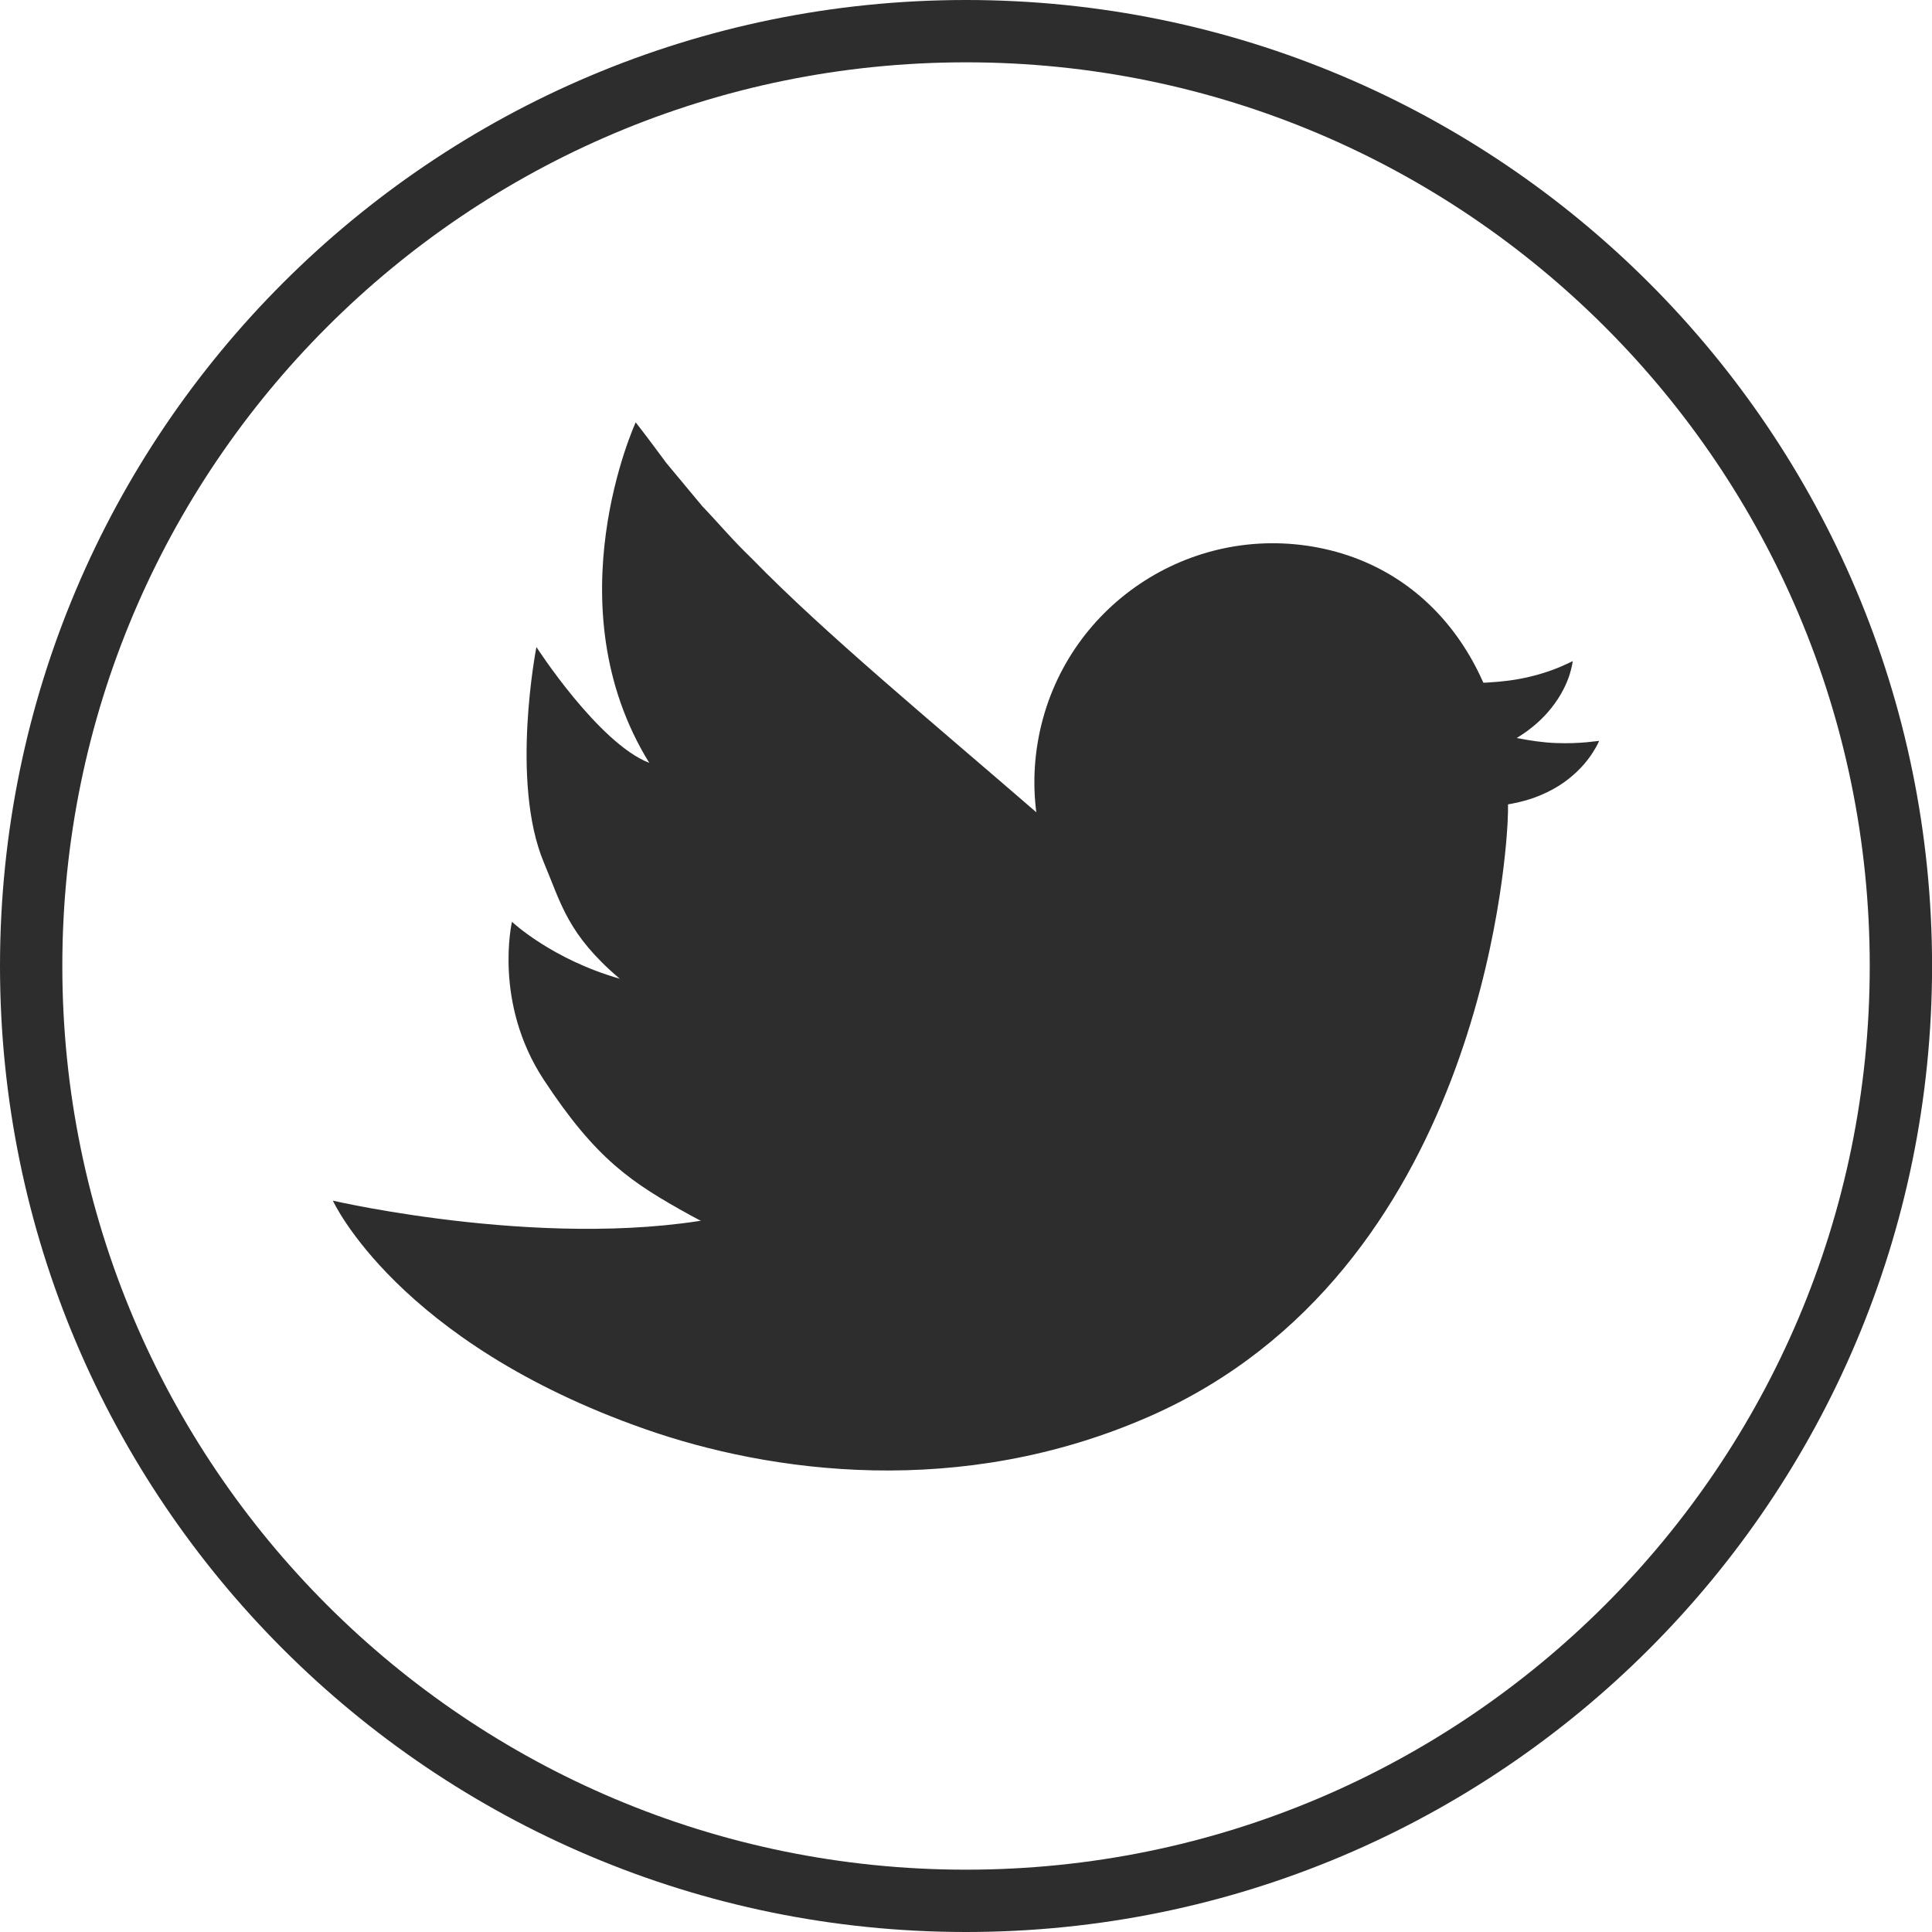
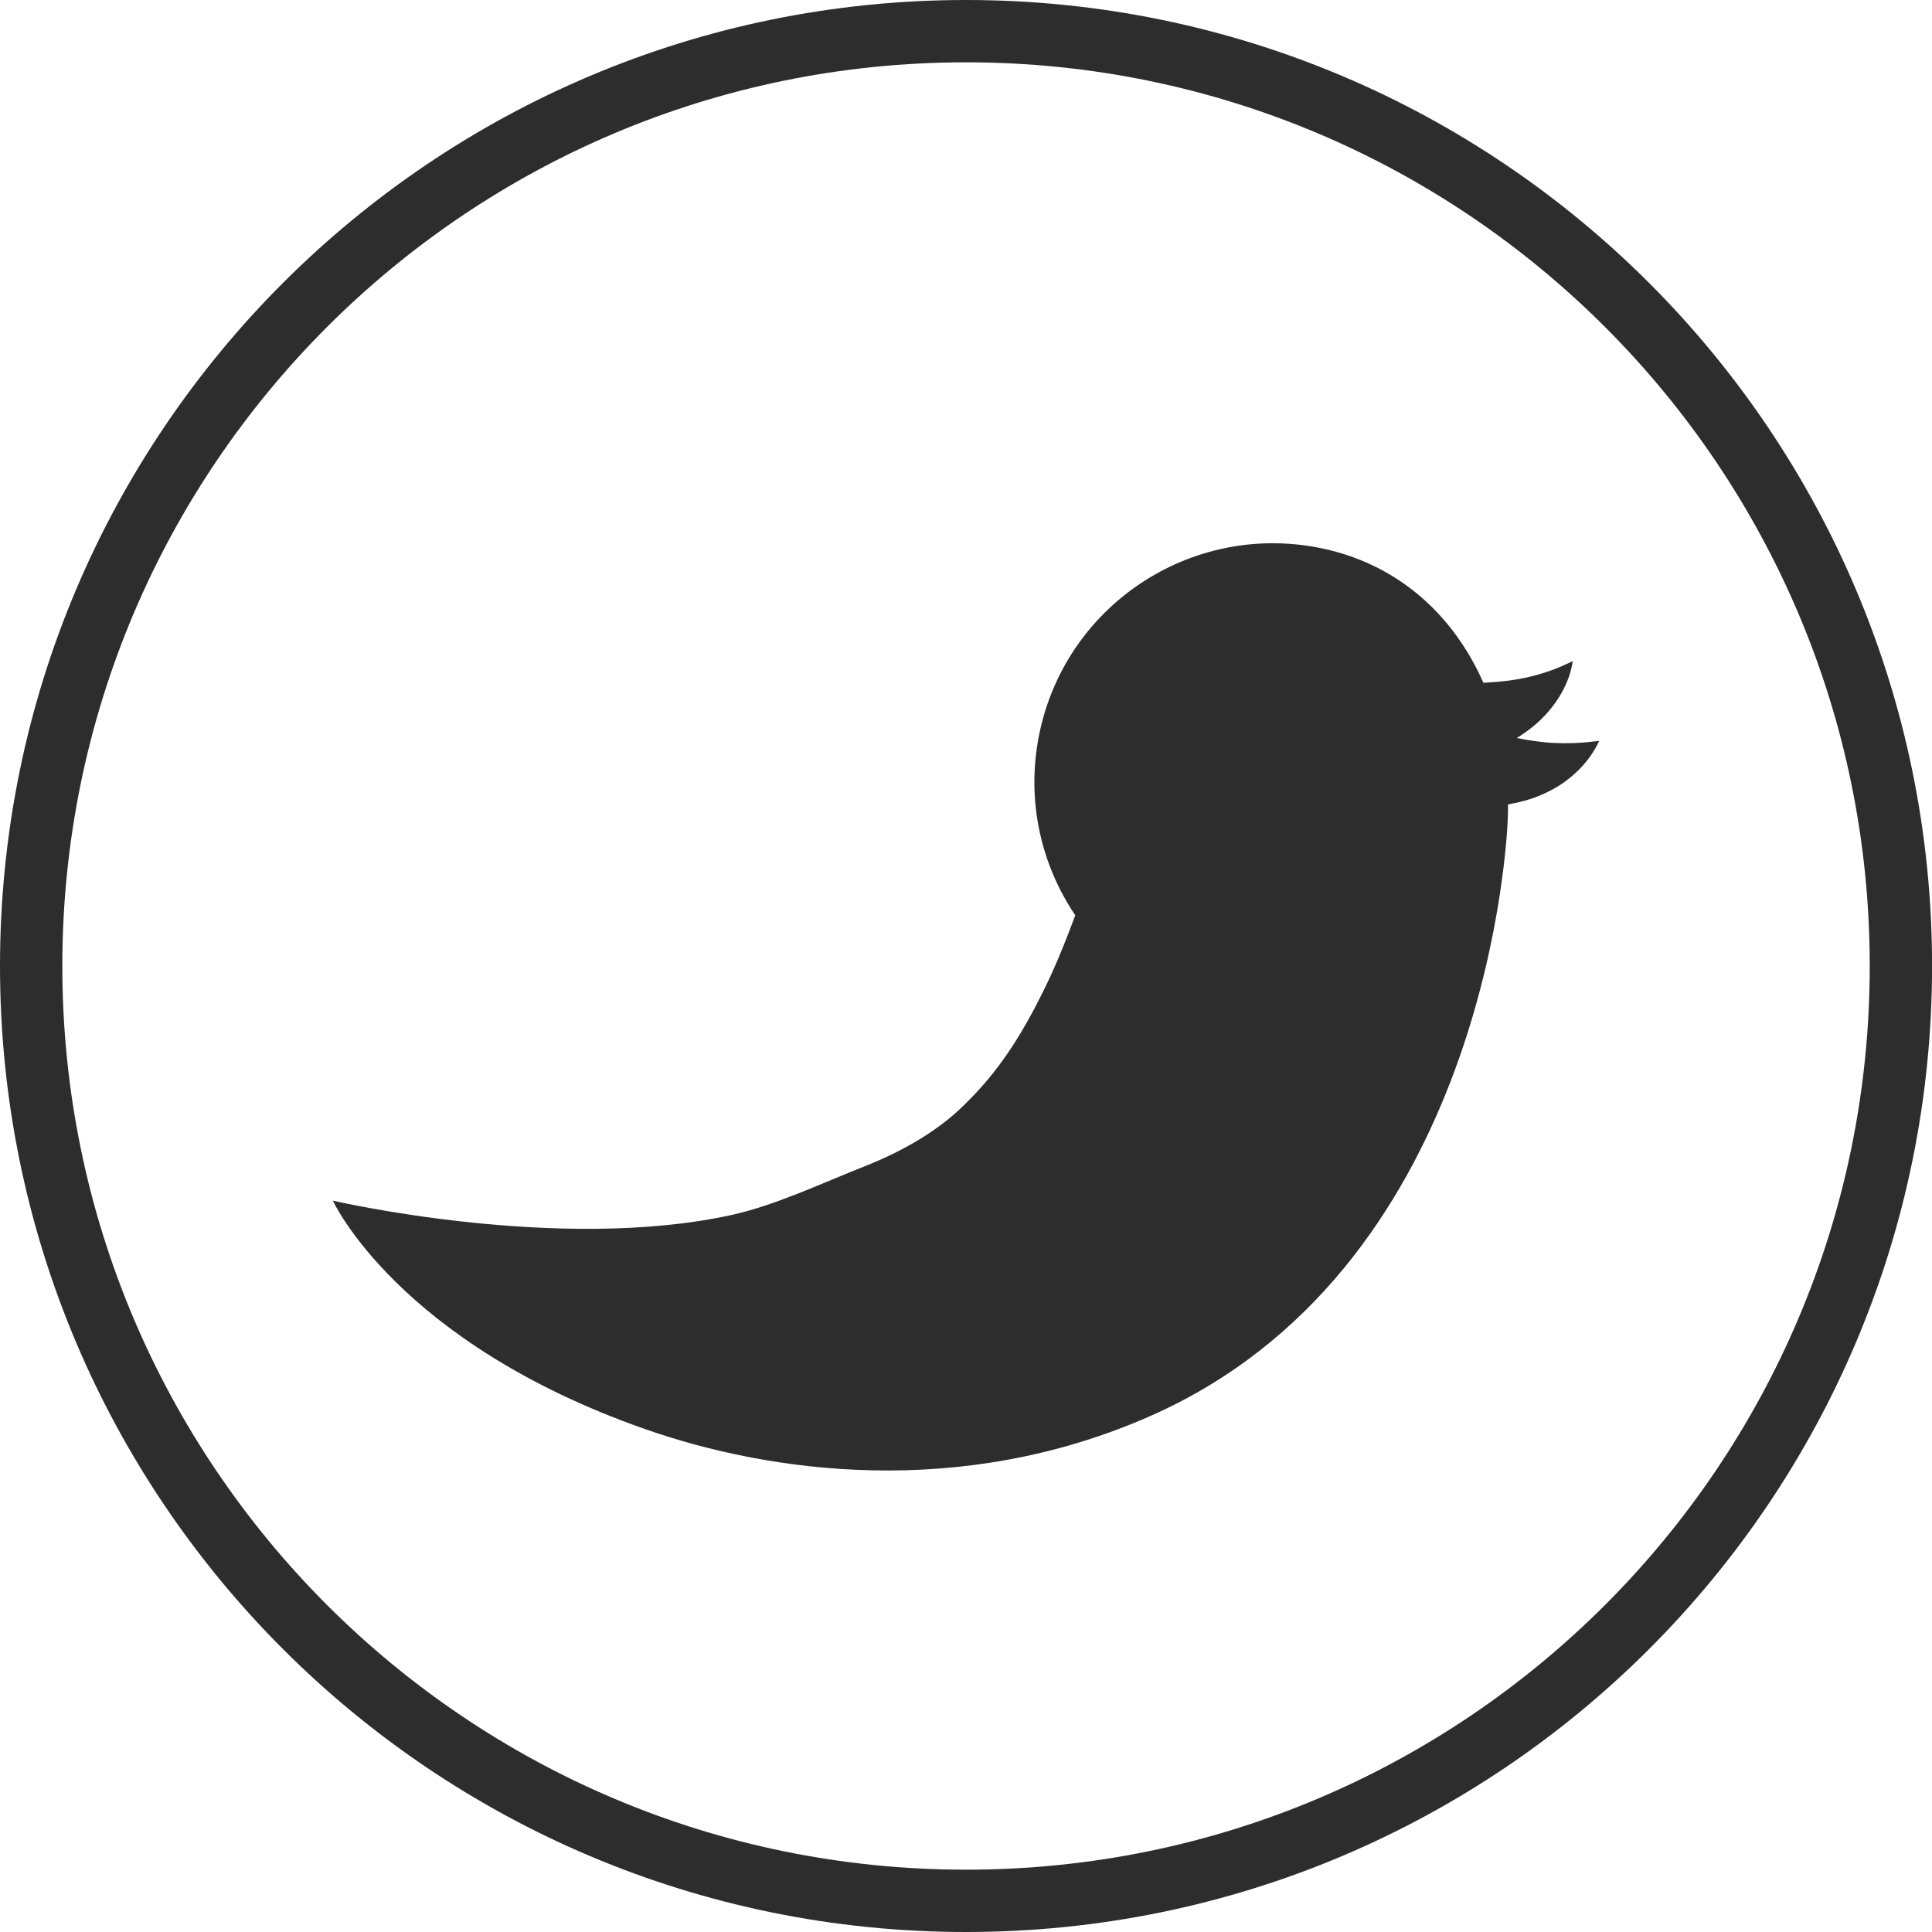
<svg xmlns="http://www.w3.org/2000/svg" width="31" height="31" viewBox="0 0 31 31" fill="none">
  <path d="M30.501 15.5C30.501 23.784 23.785 30.5 15.501 30.5C7.216 30.5 0.5 23.784 0.5 15.5C0.5 7.216 7.216 0.5 15.501 0.5C23.785 0.5 30.501 7.216 30.501 15.5Z" stroke="#2D2D2D" />
  <path d="M21.158 8.788C19.083 8.384 17.074 9.737 16.669 11.812C16.466 12.851 16.704 13.873 17.253 14.686C17.078 15.161 16.897 15.599 16.702 15.979C16.353 16.68 15.99 17.211 15.547 17.653C15.114 18.107 14.542 18.448 13.874 18.714C13.206 18.976 12.444 19.341 11.729 19.497C8.953 20.104 5.341 19.265 5.341 19.265C5.341 19.265 6.374 21.536 10.349 22.93C12.347 23.631 15.407 24.065 18.453 22.723C23.715 20.404 24.153 13.848 24.189 13.223C24.309 11.139 23.214 9.19 21.158 8.788Z" fill="#2D2D2D" />
-   <path d="M17.559 14.594C17.491 14.06 17.242 13.559 16.703 13.098C14.933 11.565 13.235 10.165 12.066 8.965C11.758 8.67 11.517 8.381 11.271 8.125C11.044 7.853 10.849 7.619 10.69 7.427C10.393 7.022 10.2 6.777 10.2 6.777C10.2 6.777 8.852 9.708 10.418 12.241C9.601 11.924 8.607 10.382 8.607 10.382C8.607 10.382 8.183 12.542 8.726 13.838C9.007 14.508 9.11 14.995 9.944 15.704C8.852 15.392 8.215 14.791 8.215 14.791C8.215 14.791 7.911 16.087 8.726 17.327C9.569 18.607 10.13 18.976 11.082 19.502C12.049 20.036 13.261 20.364 14.467 20.317C14.826 20.3 15.132 20.202 15.384 20.065C15.633 19.925 15.816 19.715 15.951 19.494C16.206 19.064 16.26 18.544 16.177 18.041C16.281 17.914 16.373 17.778 16.448 17.633C16.592 17.351 16.681 17.044 16.707 16.733C16.932 16.576 17.114 16.37 17.248 16.137C17.518 15.673 17.623 15.112 17.559 14.594Z" fill="#2D2D2D" />
  <path d="M25.458 11.91C25.332 11.921 25.157 11.931 24.959 11.922C24.763 11.915 24.563 11.885 24.336 11.842C24.572 11.7 24.759 11.529 24.89 11.363C25.057 11.155 25.142 10.959 25.186 10.823C25.228 10.686 25.235 10.608 25.235 10.608C25.235 10.608 25.164 10.644 25.042 10.697C24.92 10.749 24.747 10.812 24.543 10.859C24.128 10.961 23.634 10.972 23.066 10.959C22.731 10.953 22.497 11.211 22.44 11.515C22.391 11.778 22.521 12.089 22.898 12.165C22.796 12.517 22.971 12.962 23.439 12.968C23.758 12.969 24.057 12.944 24.378 12.87C24.696 12.797 24.981 12.649 25.171 12.496C25.366 12.342 25.487 12.185 25.559 12.071C25.632 11.958 25.659 11.888 25.659 11.888C25.659 11.888 25.587 11.896 25.458 11.91Z" fill="#2D2D2D" />
</svg>